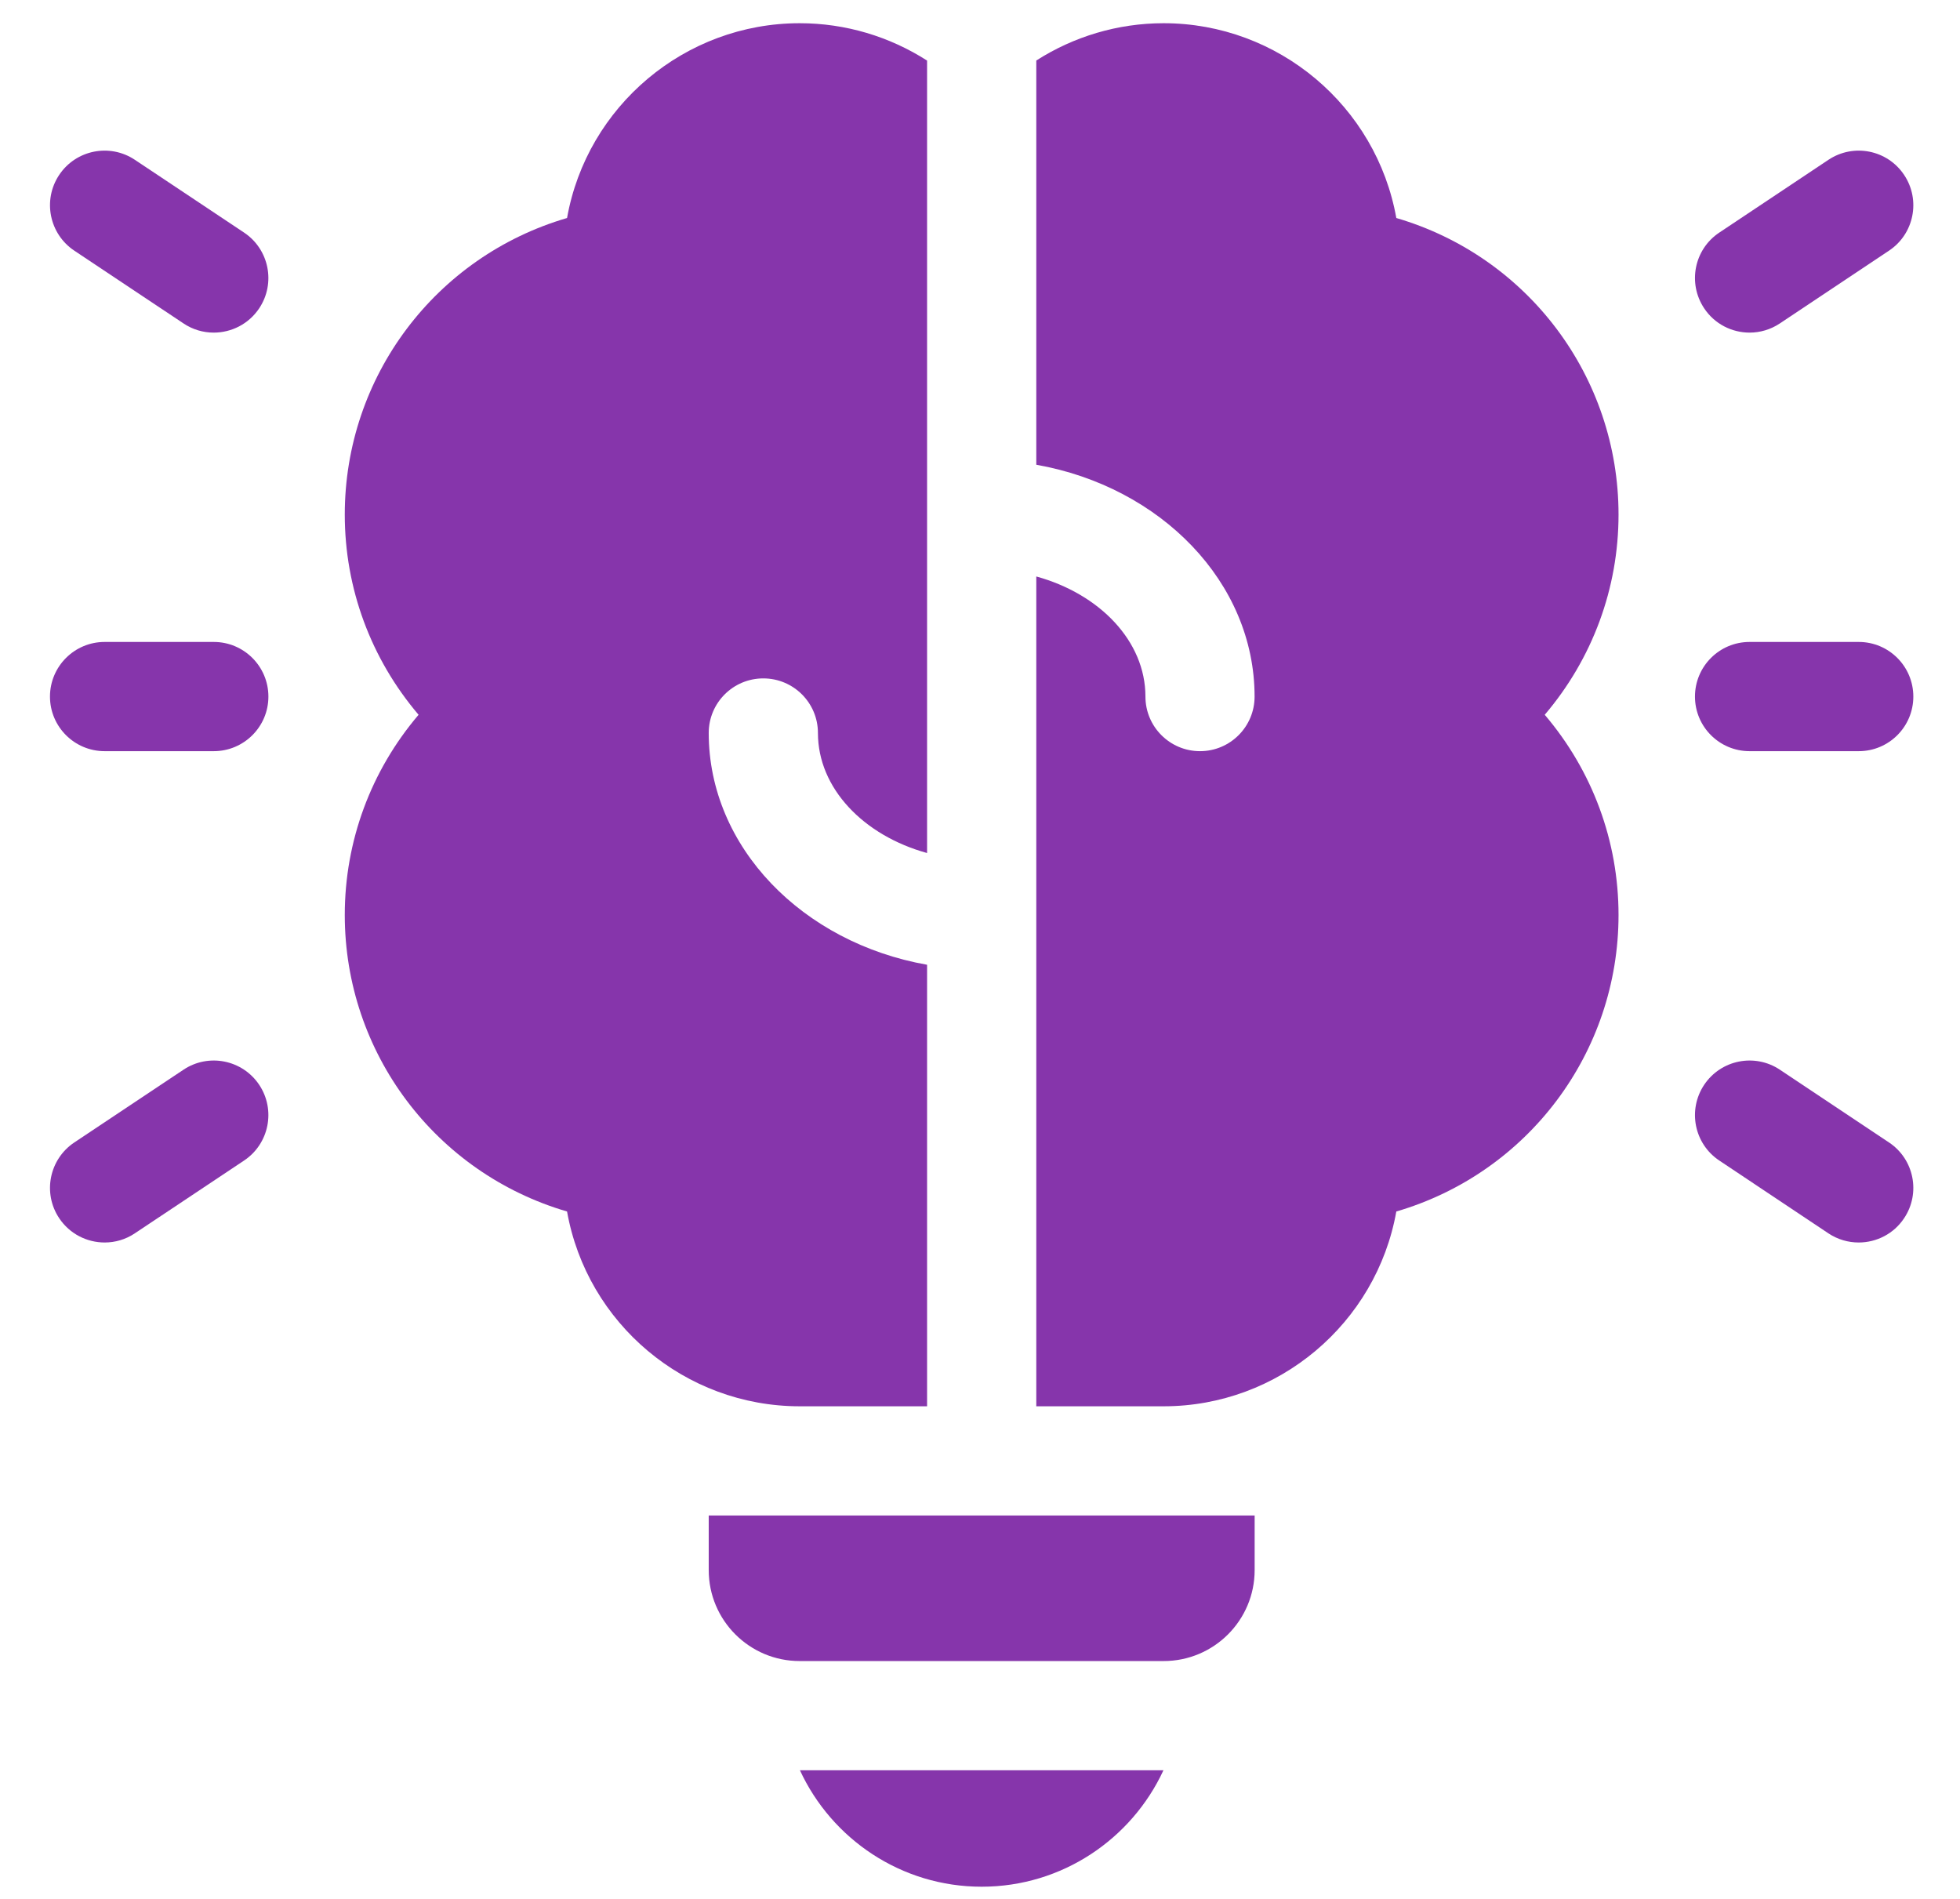
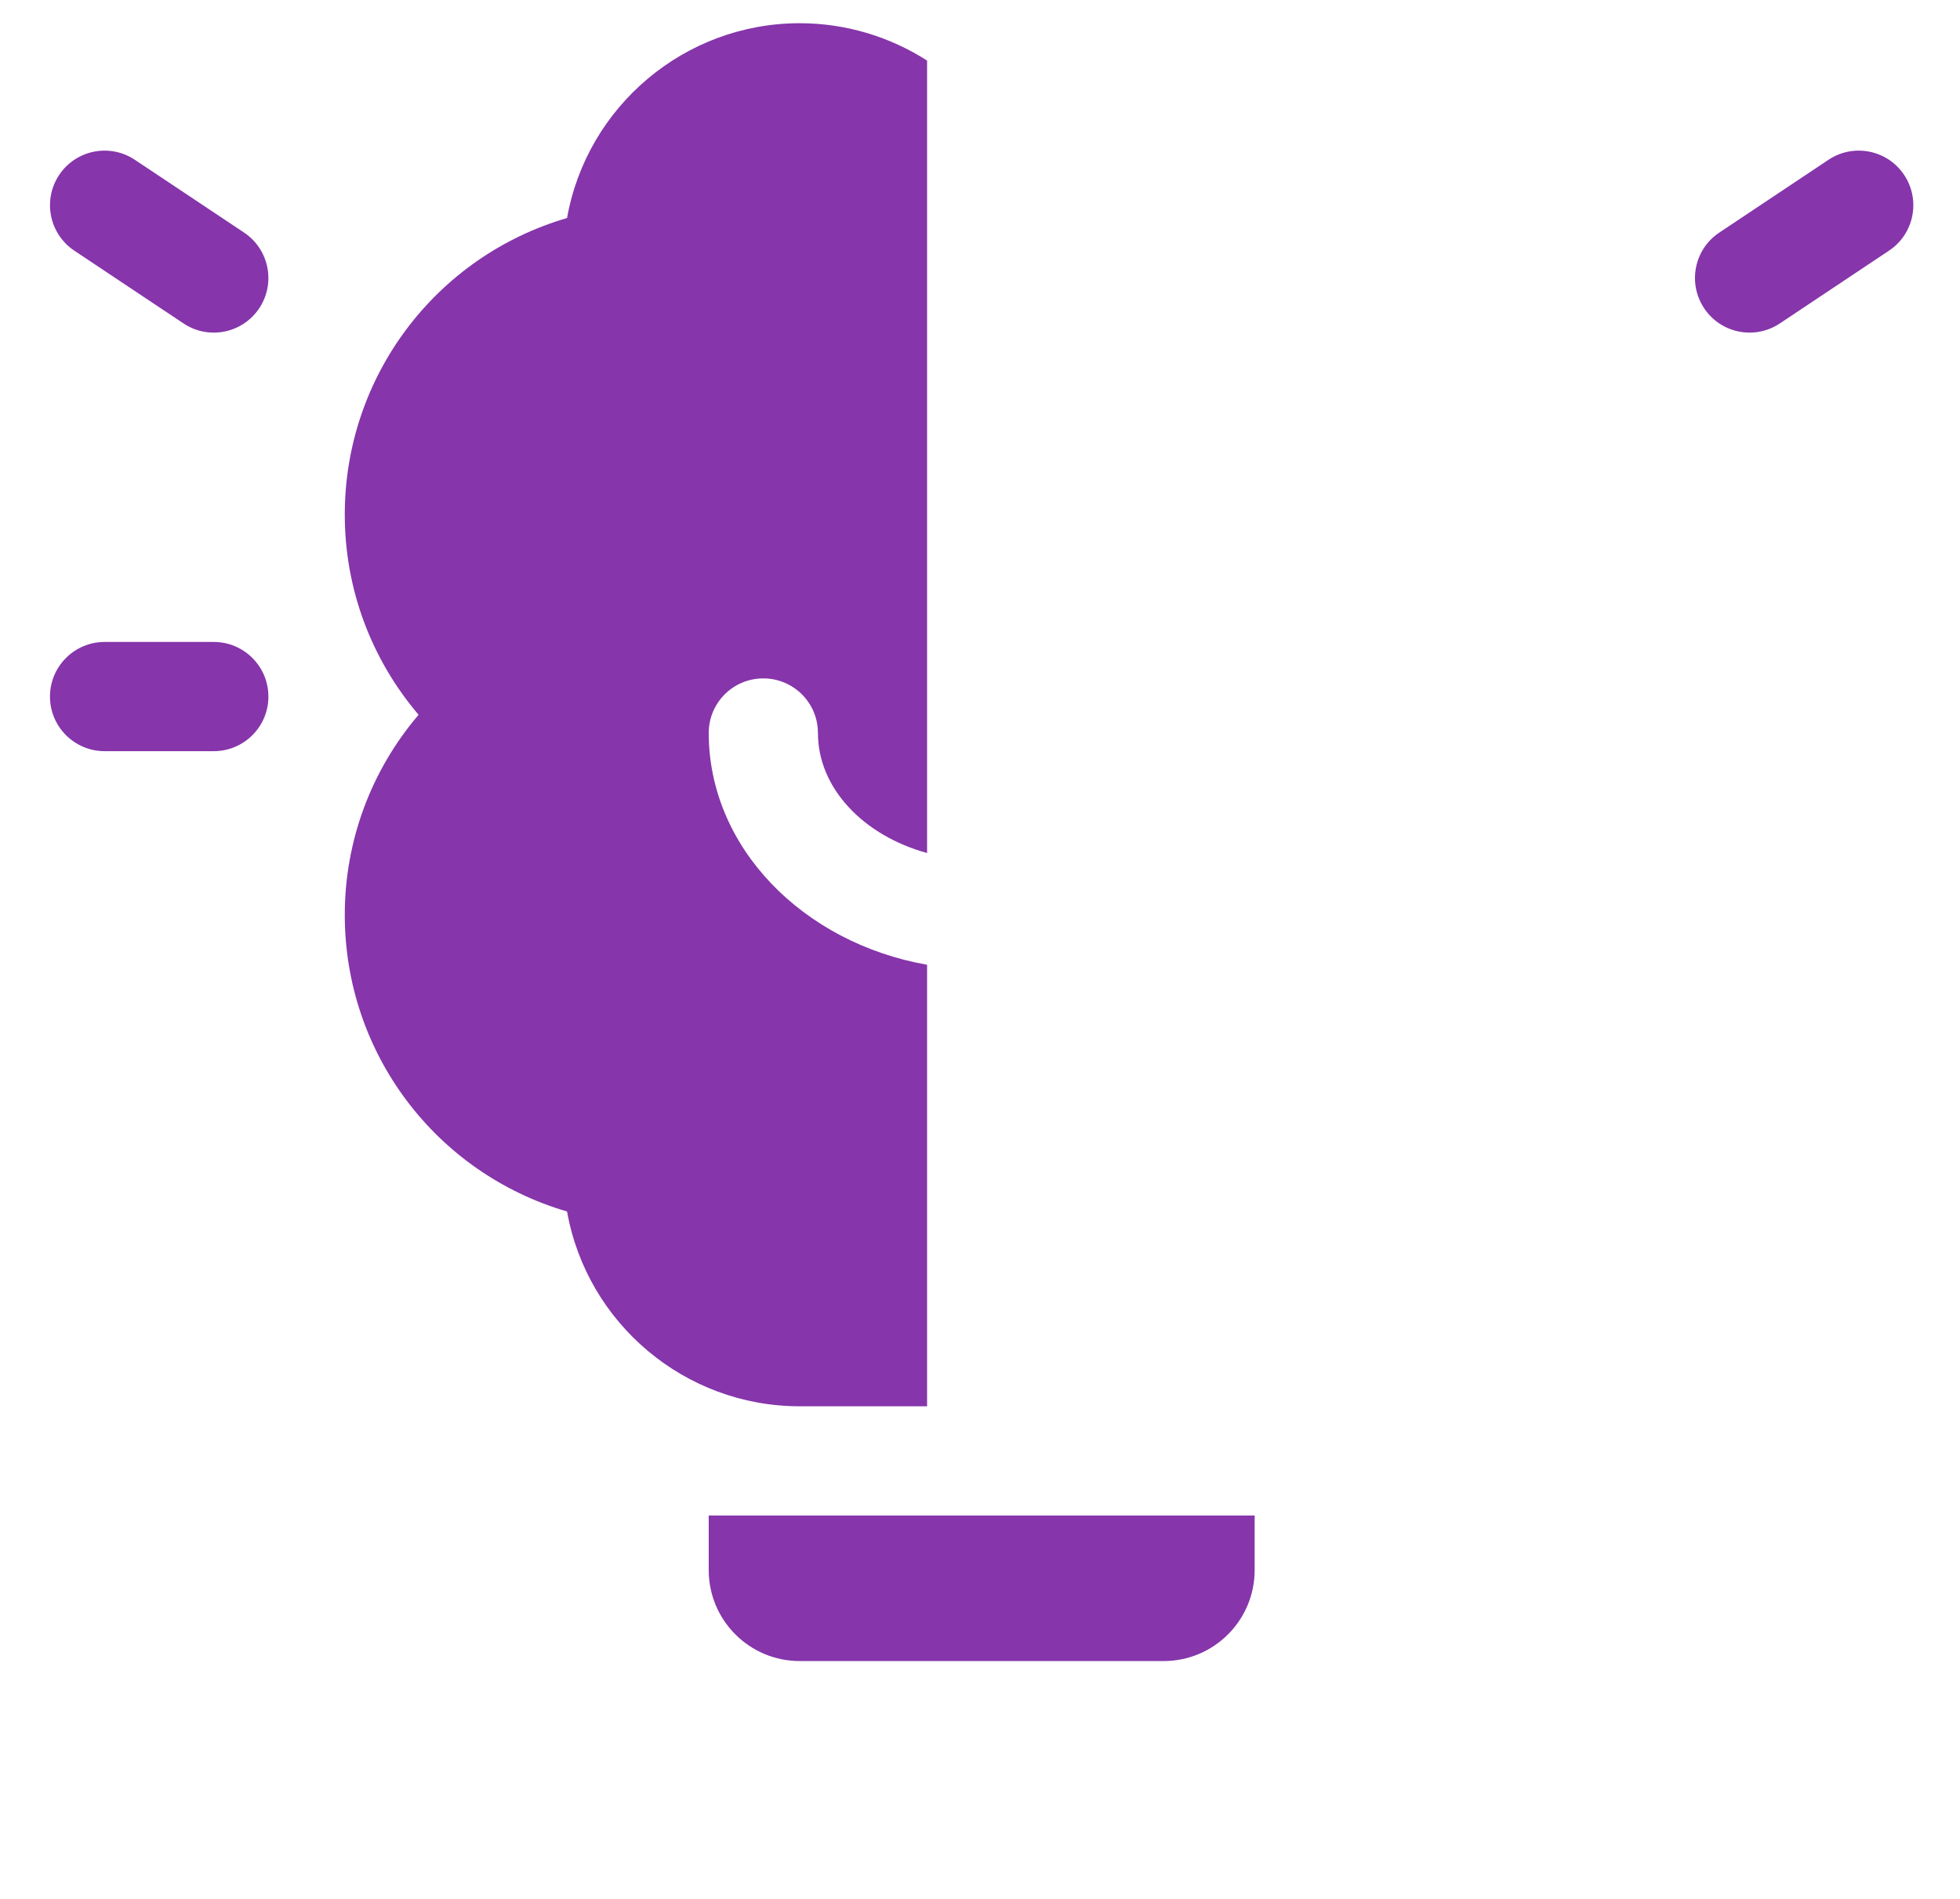
<svg xmlns="http://www.w3.org/2000/svg" width="32" height="31" viewBox="0 0 32 31" fill="none">
  <g clip-path="url(#clip0_887_4882)">
-     <path d="M16.027 30.801C17.341 30.801 18.476 30.021 18.995 28.9H13.06C13.578 30.021 14.713 30.801 16.027 30.801Z" fill="#8635AB" />
    <path d="M15.136 22.958V15.75C13.104 15.391 11.571 13.831 11.571 11.966C11.571 11.473 11.97 11.075 12.462 11.075C12.954 11.075 13.354 11.473 13.354 11.966C13.354 12.869 14.099 13.64 15.136 13.926V0.989C14.524 0.597 13.806 0.379 13.056 0.379C11.182 0.379 9.583 1.733 9.258 3.559C7.111 4.187 5.629 6.15 5.629 8.401C5.629 9.604 6.055 10.754 6.834 11.669C6.055 12.583 5.629 13.733 5.629 14.937C5.629 17.187 7.111 19.15 9.258 19.778C9.583 21.605 11.182 22.958 13.056 22.958H15.136Z" fill="#8635AB" />
    <path d="M11.571 25.632C11.571 26.452 12.236 27.117 13.056 27.117H18.998C19.819 27.117 20.484 26.452 20.484 25.632V24.741H11.571V25.632Z" fill="#8635AB" />
-     <path d="M22.797 3.559C22.471 1.733 20.872 0.379 18.998 0.379C18.248 0.379 17.53 0.597 16.919 0.988V7.587C18.95 7.946 20.483 9.506 20.483 11.372C20.483 11.864 20.084 12.263 19.592 12.263C19.1 12.263 18.701 11.864 18.701 11.372C18.701 10.468 17.956 9.697 16.919 9.411V22.958H18.998C20.872 22.958 22.471 21.605 22.797 19.778C24.943 19.15 26.425 17.187 26.425 14.937C26.425 13.733 25.999 12.583 25.22 11.669C25.999 10.754 26.425 9.604 26.425 8.401C26.425 6.15 24.943 4.187 22.797 3.559Z" fill="#8635AB" />
    <path d="M28.565 5.43C28.277 5.43 27.994 5.291 27.823 5.033C27.55 4.623 27.66 4.07 28.07 3.797L29.852 2.609C30.262 2.336 30.815 2.446 31.088 2.856C31.361 3.265 31.251 3.819 30.841 4.092L29.059 5.28C28.907 5.381 28.735 5.43 28.565 5.43Z" fill="#8635AB" />
-     <path d="M30.346 20.284C30.176 20.284 30.004 20.236 29.852 20.135L28.07 18.946C27.66 18.673 27.55 18.12 27.823 17.71C28.096 17.301 28.649 17.19 29.059 17.463L30.841 18.651C31.251 18.924 31.361 19.478 31.088 19.887C30.917 20.145 30.634 20.284 30.346 20.284Z" fill="#8635AB" />
    <path d="M3.489 5.43C3.32 5.43 3.148 5.382 2.996 5.28L1.213 4.092C0.804 3.819 0.693 3.265 0.966 2.856C1.239 2.446 1.793 2.336 2.202 2.609L3.985 3.797C4.394 4.07 4.505 4.623 4.232 5.033C4.06 5.291 3.777 5.43 3.489 5.43Z" fill="#8635AB" />
-     <path d="M1.709 20.284C1.421 20.284 1.138 20.145 0.966 19.887C0.693 19.478 0.804 18.924 1.213 18.651L2.996 17.463C3.405 17.19 3.959 17.301 4.232 17.71C4.505 18.12 4.394 18.673 3.985 18.946L2.202 20.134C2.05 20.236 1.878 20.284 1.709 20.284Z" fill="#8635AB" />
    <path d="M3.49 12.263H1.708C1.216 12.263 0.816 11.864 0.816 11.372C0.816 10.879 1.216 10.48 1.708 10.48H3.49C3.982 10.48 4.382 10.879 4.382 11.372C4.382 11.864 3.982 12.263 3.49 12.263Z" fill="#8635AB" />
-     <path d="M30.347 12.263H28.564C28.072 12.263 27.673 11.864 27.673 11.372C27.673 10.879 28.072 10.48 28.564 10.48H30.347C30.839 10.48 31.238 10.879 31.238 11.372C31.238 11.864 30.839 12.263 30.347 12.263Z" fill="#8635AB" />
  </g>
  <defs>
    <clipPath id="clip0_887_4882">
      <rect width="30.422" height="30.422" fill="white" transform="translate(0.816 0.379)" />
    </clipPath>
  </defs>
</svg>